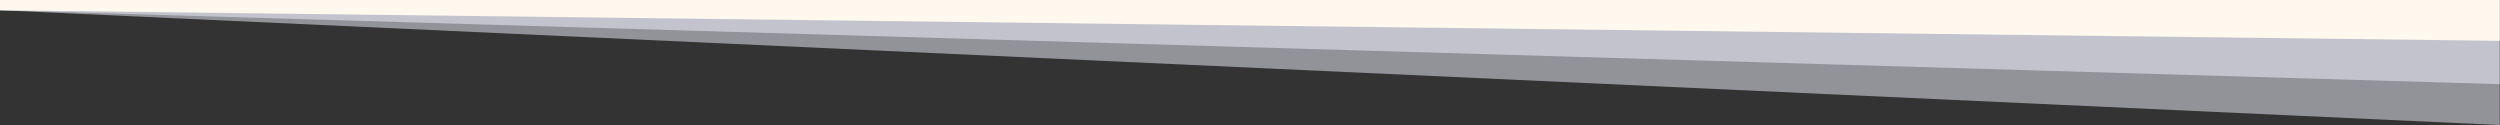
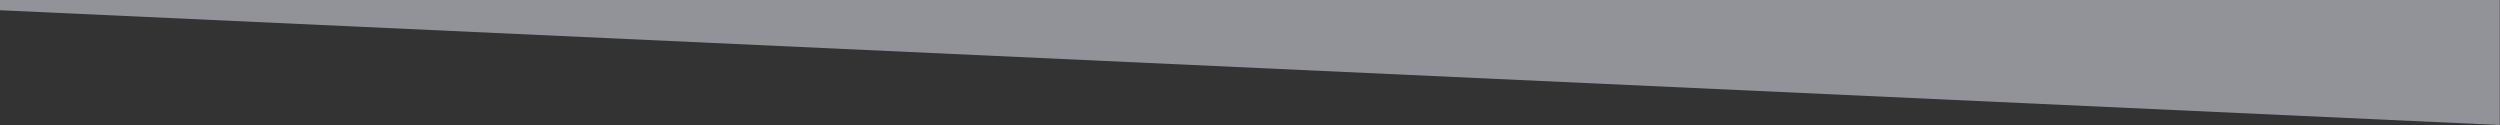
<svg xmlns="http://www.w3.org/2000/svg" width="1880px" height="94px" viewBox="0 0 1880 94" version="1.1">
  <rect x="0" y="0" width="1880" height="94" fill="#333333" stroke="none" />
  <title>overlay-bg2-reverse</title>
  <desc>Created with Sketch.</desc>
  <g id="Page-1" stroke="none" stroke-width="1" fill="none" fill-rule="evenodd">
    <g id="overlay-bg2-reverse" fill-rule="nonzero">
      <polygon id="Path" fill="#F3F5FF" opacity="0.5" points="1879.8 94 0 7.7 0 0 1879.8 0" />
-       <polygon id="Path" fill="#F3F5FF" opacity="0.5" points="1879.8 63.3 0 7.7 0 0 1879.8 0" />
-       <polygon id="Path" fill="#FEF8EF" points="1879.8 30.7 0 7.7 0 0 1879.8 0" />
    </g>
  </g>
</svg>